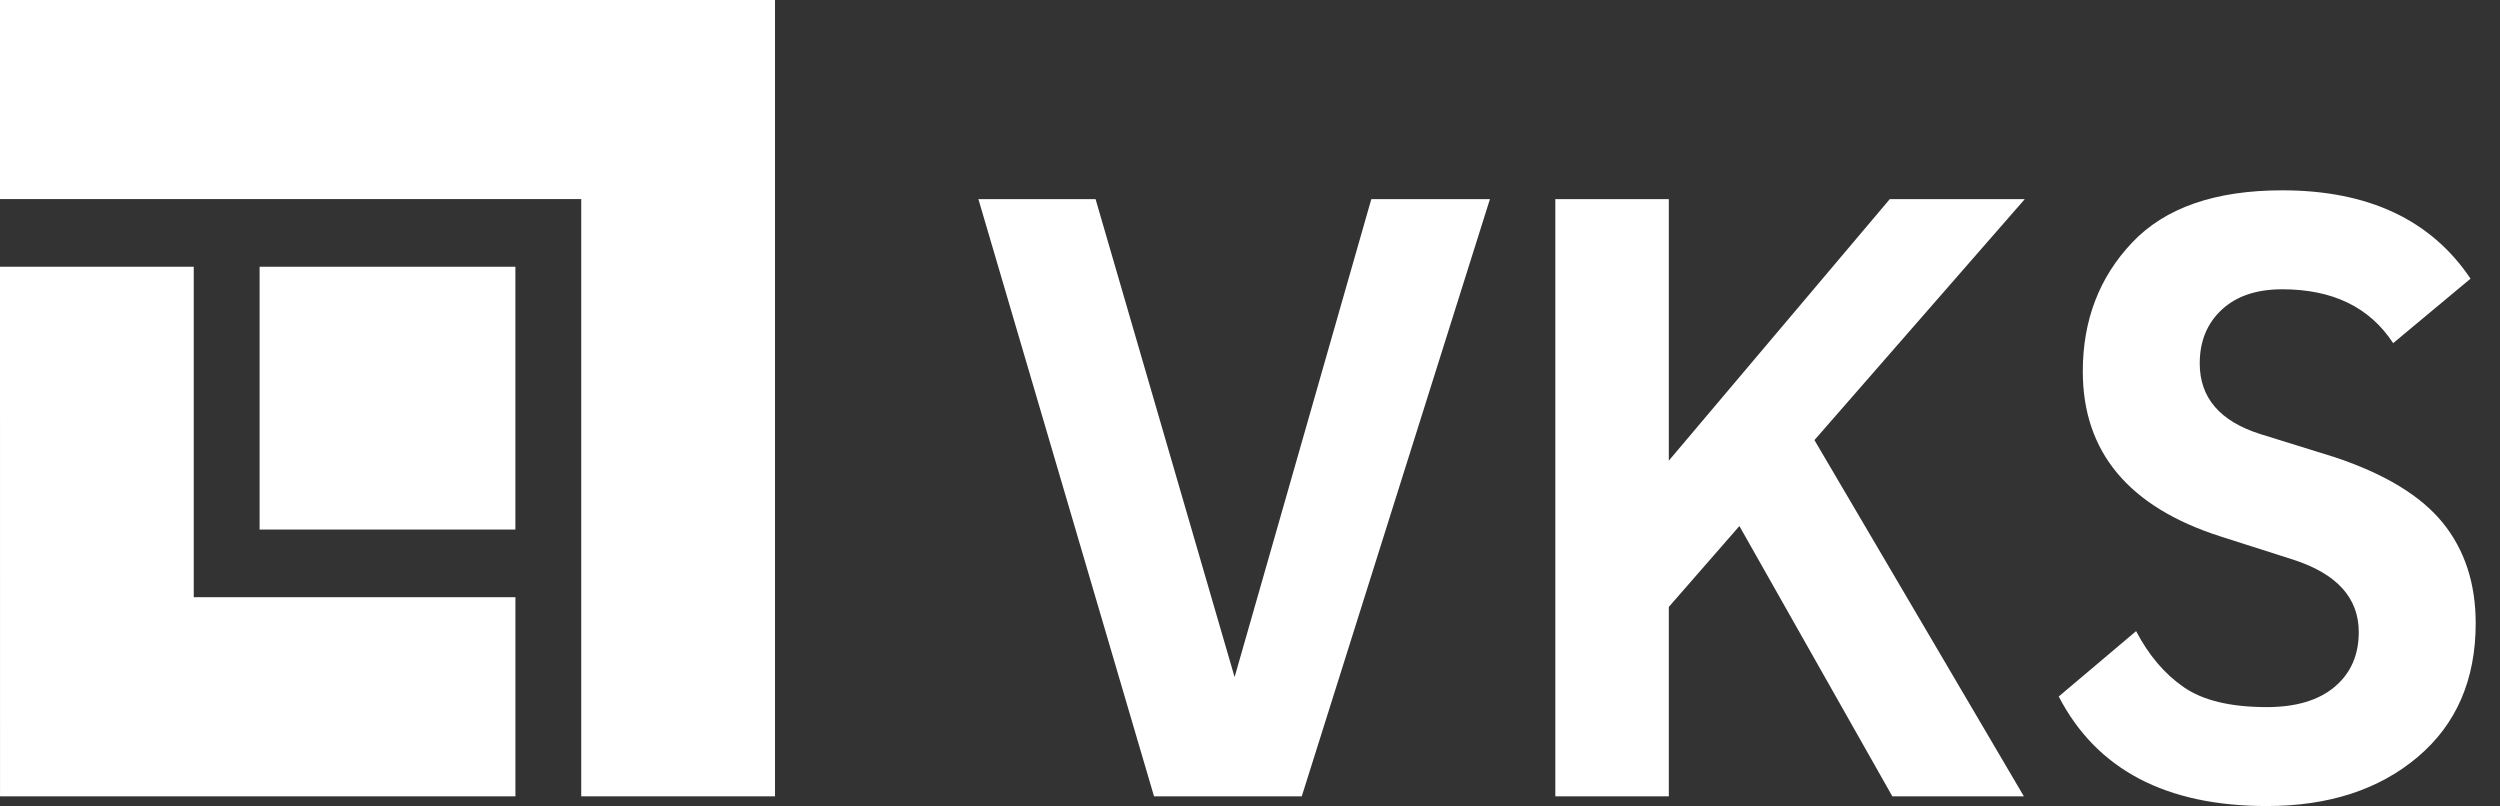
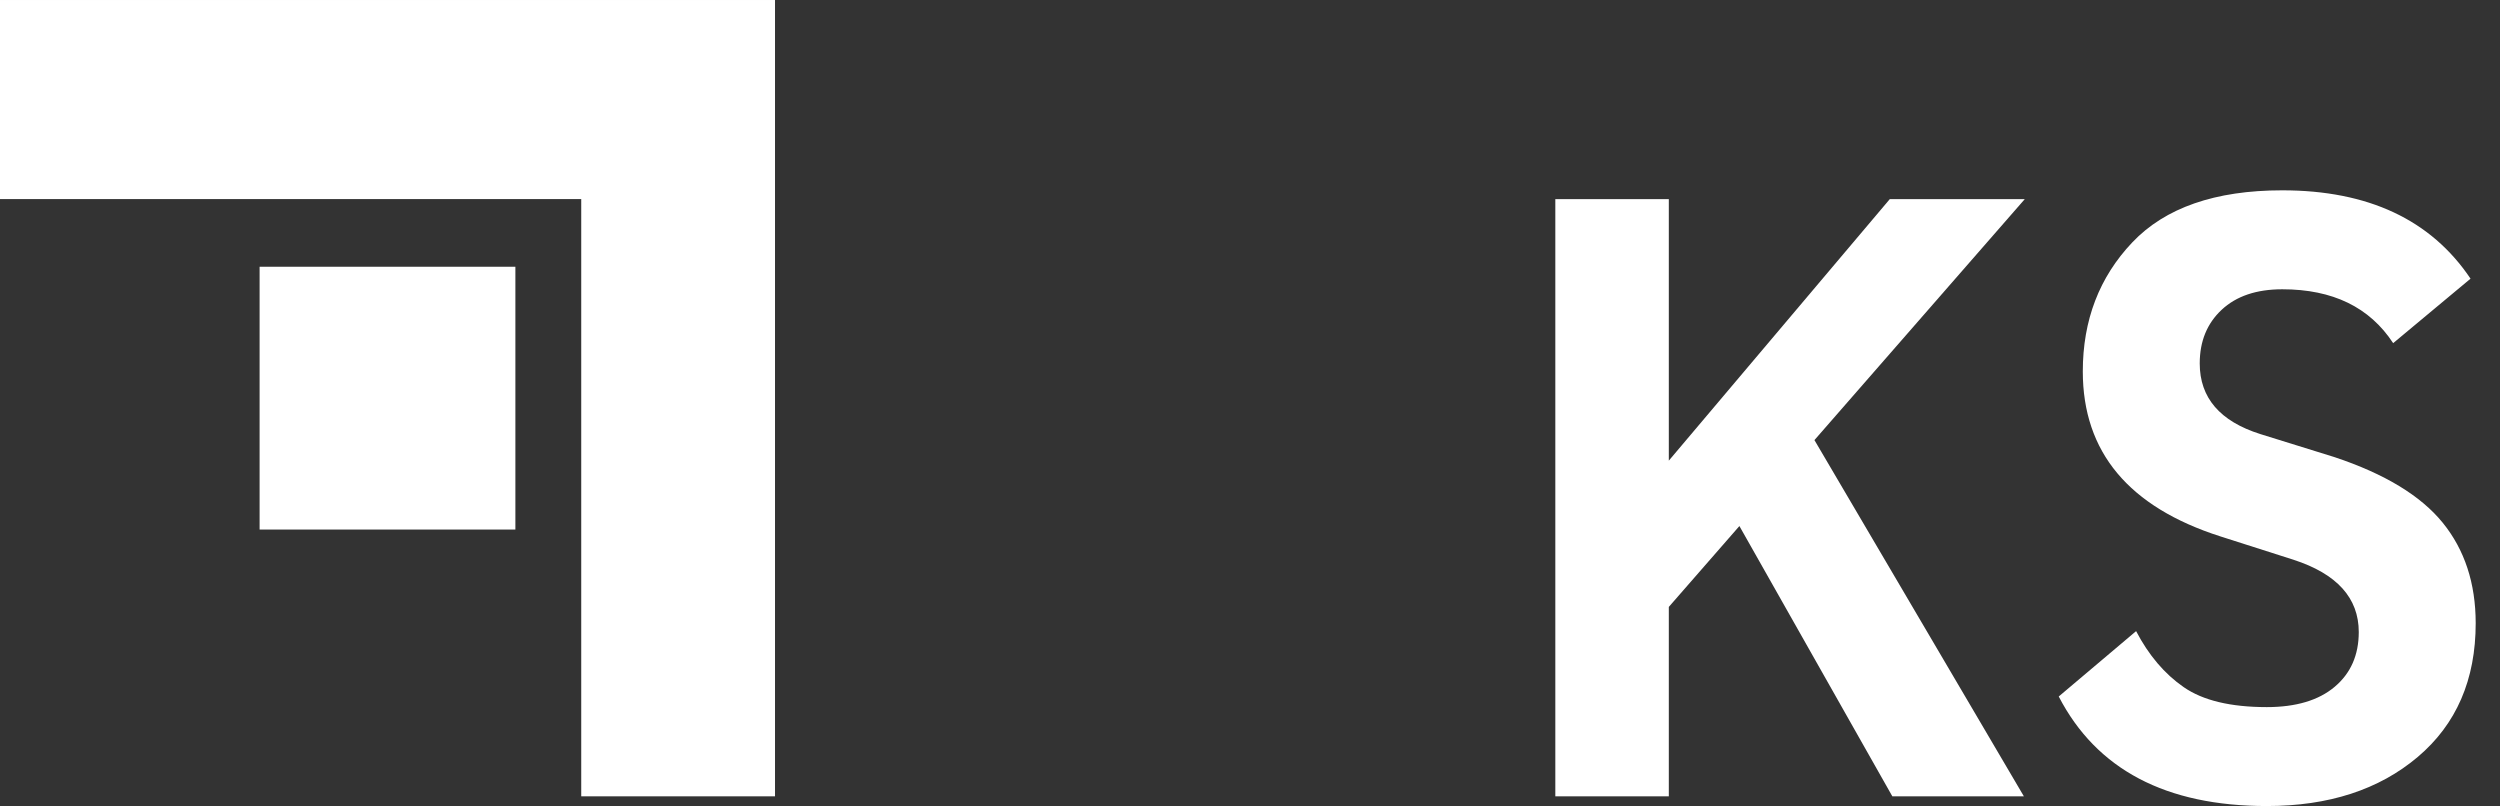
<svg xmlns="http://www.w3.org/2000/svg" width="3176" height="1024" viewBox="0 0 3176 1024">
  <rect x="0" y="0" width="3176" height="1024" fill="#333333" stroke="none" />
  <defs>
    <clipPath id="clip-path">
      <path id="Pfad_815" data-name="Pfad 815" d="M0,994H3145.114V-30H0Z" transform="translate(0 30)" fill="none" />
    </clipPath>
    <clipPath id="clip-Logo_weiss_VKS">
      <rect width="3176" height="1024" />
    </clipPath>
  </defs>
  <g id="Logo_weiss_VKS" clip-path="url(#clip-Logo_weiss_VKS)">
    <g id="Gruppe_1170" data-name="Gruppe 1170" transform="translate(0 30)">
      <g id="Gruppe_1028" data-name="Gruppe 1028" transform="translate(1242.969 223.02)">
-         <path id="Pfad_812" data-name="Pfad 812" d="M484.509,0,310.838,607.164,134.232,0H-14.623l223.1,758.613h187.7L635.207,0Z" transform="translate(14.623)" fill="#fff" />
-       </g>
+         </g>
      <g id="Gruppe_1029" data-name="Gruppe 1029" transform="translate(1975.88 223.02)">
        <path id="Pfad_813" data-name="Pfad 813" d="M412.411,0,131.732,332.186V0H-12.447V758.613H131.732V518.008L221.4,415.266,415.687,758.613H582.8L316.735,306.074,583.9,0Z" transform="translate(12.447)" fill="#fff" />
      </g>
      <g id="Gruppe_1031" data-name="Gruppe 1031" transform="translate(0 -30)" clip-path="url(#clip-path)">
        <g id="Gruppe_1030" data-name="Gruppe 1030" transform="translate(2615.409 241.79)">
          <path id="Pfad_814" data-name="Pfad 814" d="M507.835,108.942l-98.3,81.92q-44.8-68.454-140.9-68.437-49.1,0-76.971,26.044Q163.8,174.478,163.8,216.633q0,65.434,77.107,89.771l93.935,29.184q95.744,31.8,137.66,83.422,41.83,51.558,41.882,127.625,0,107.725-73.728,170.018-73.728,62.259-191.693,62.259-192.2,0-264.294-139.162l98.3-83.046q24.013,46.029,60.621,71.27,36.557,25.242,105.37,25.259,55.706,0,86.289-25.8,30.566-25.754,30.583-69.5,0-65.024-83.046-91.955l-92.672-29.594Q15.274,380.371,15.256,226.771q0-97.638,62.805-163.84,62.771-66.2,190.566-66.219,163.84,0,239.206,112.23" transform="translate(15.327 3.288)" fill="#fff" />
        </g>
      </g>
      <g id="Gruppe_1032" data-name="Gruppe 1032" transform="translate(0 -29.99)">
        <path id="Pfad_816" data-name="Pfad 816" d="M0,0V252.894H738.406v758.75h246.17V0Z" fill="#fff" />
      </g>
      <g id="Gruppe_1033" data-name="Gruppe 1033" transform="translate(0 308.883)">
-         <path id="Pfad_817" data-name="Pfad 817" d="M0,0,.034,672.768H654.78V419.806H246.135V0Z" fill="#fff" />
-       </g>
+         </g>
      <path id="Pfad_818" data-name="Pfad 818" d="M9.662,313.786H334.611V-20.072H9.662Z" transform="translate(320.134 328.948)" fill="#fff" />
    </g>
  </g>
</svg>